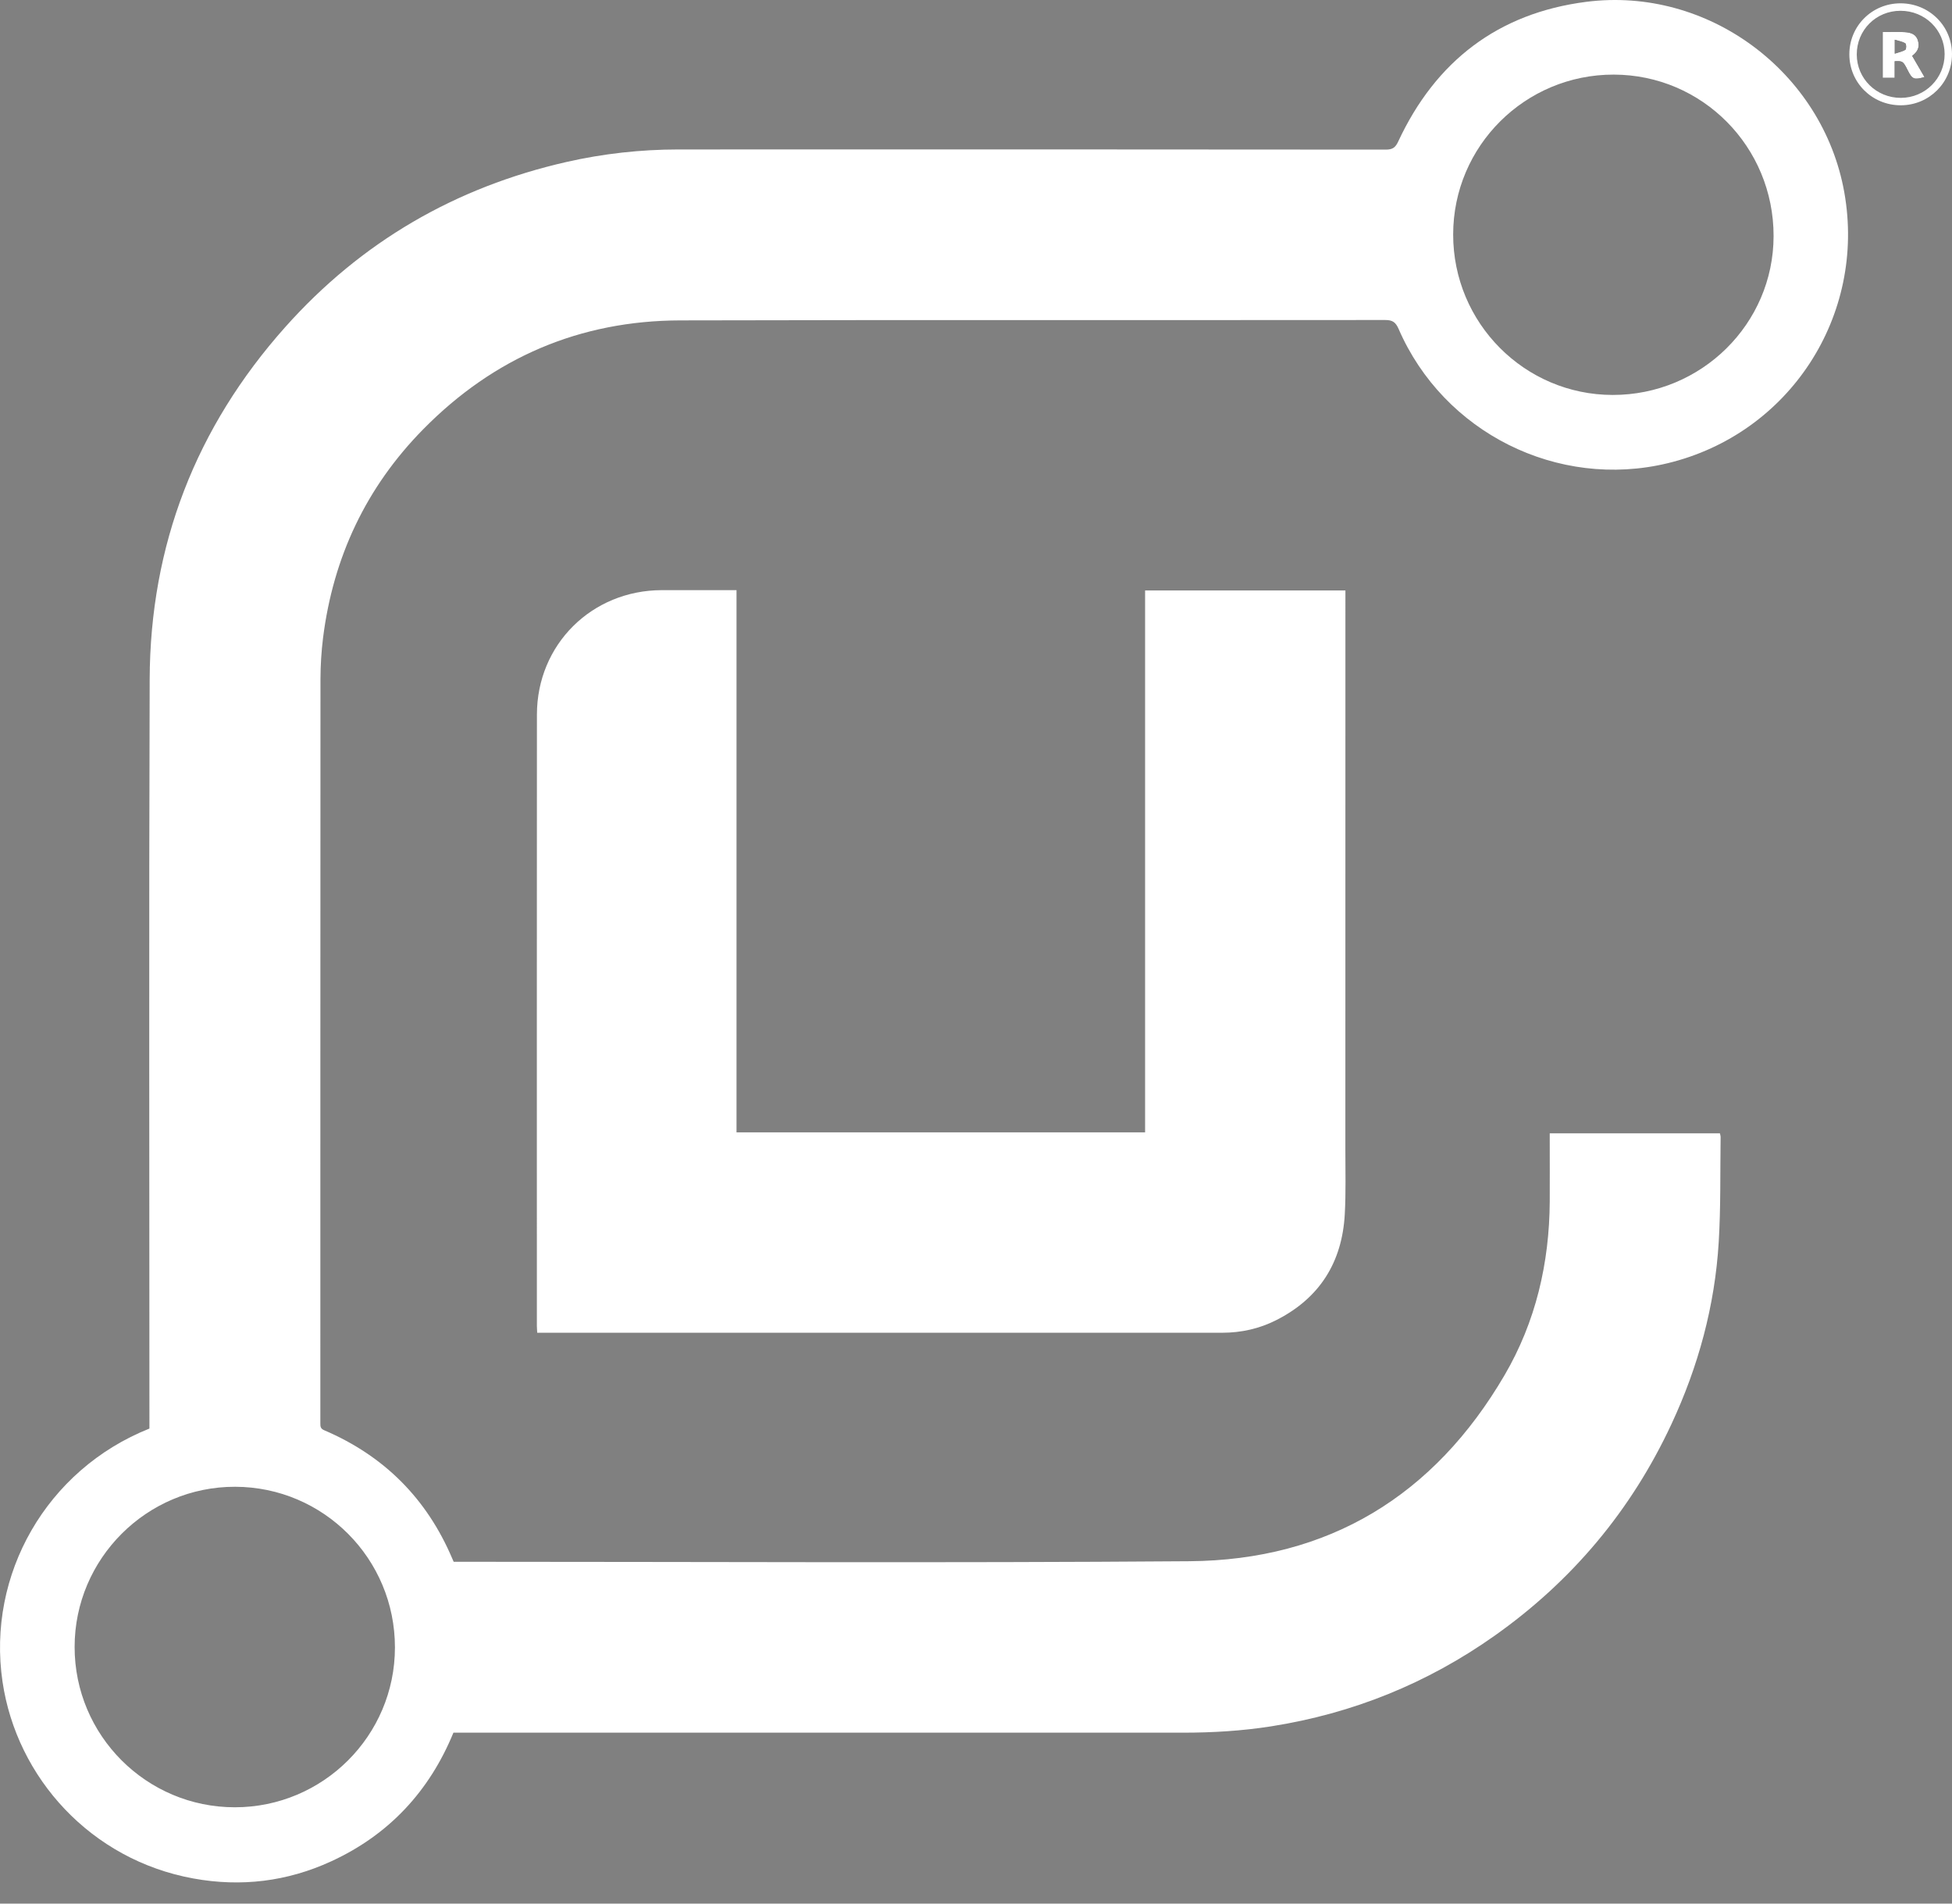
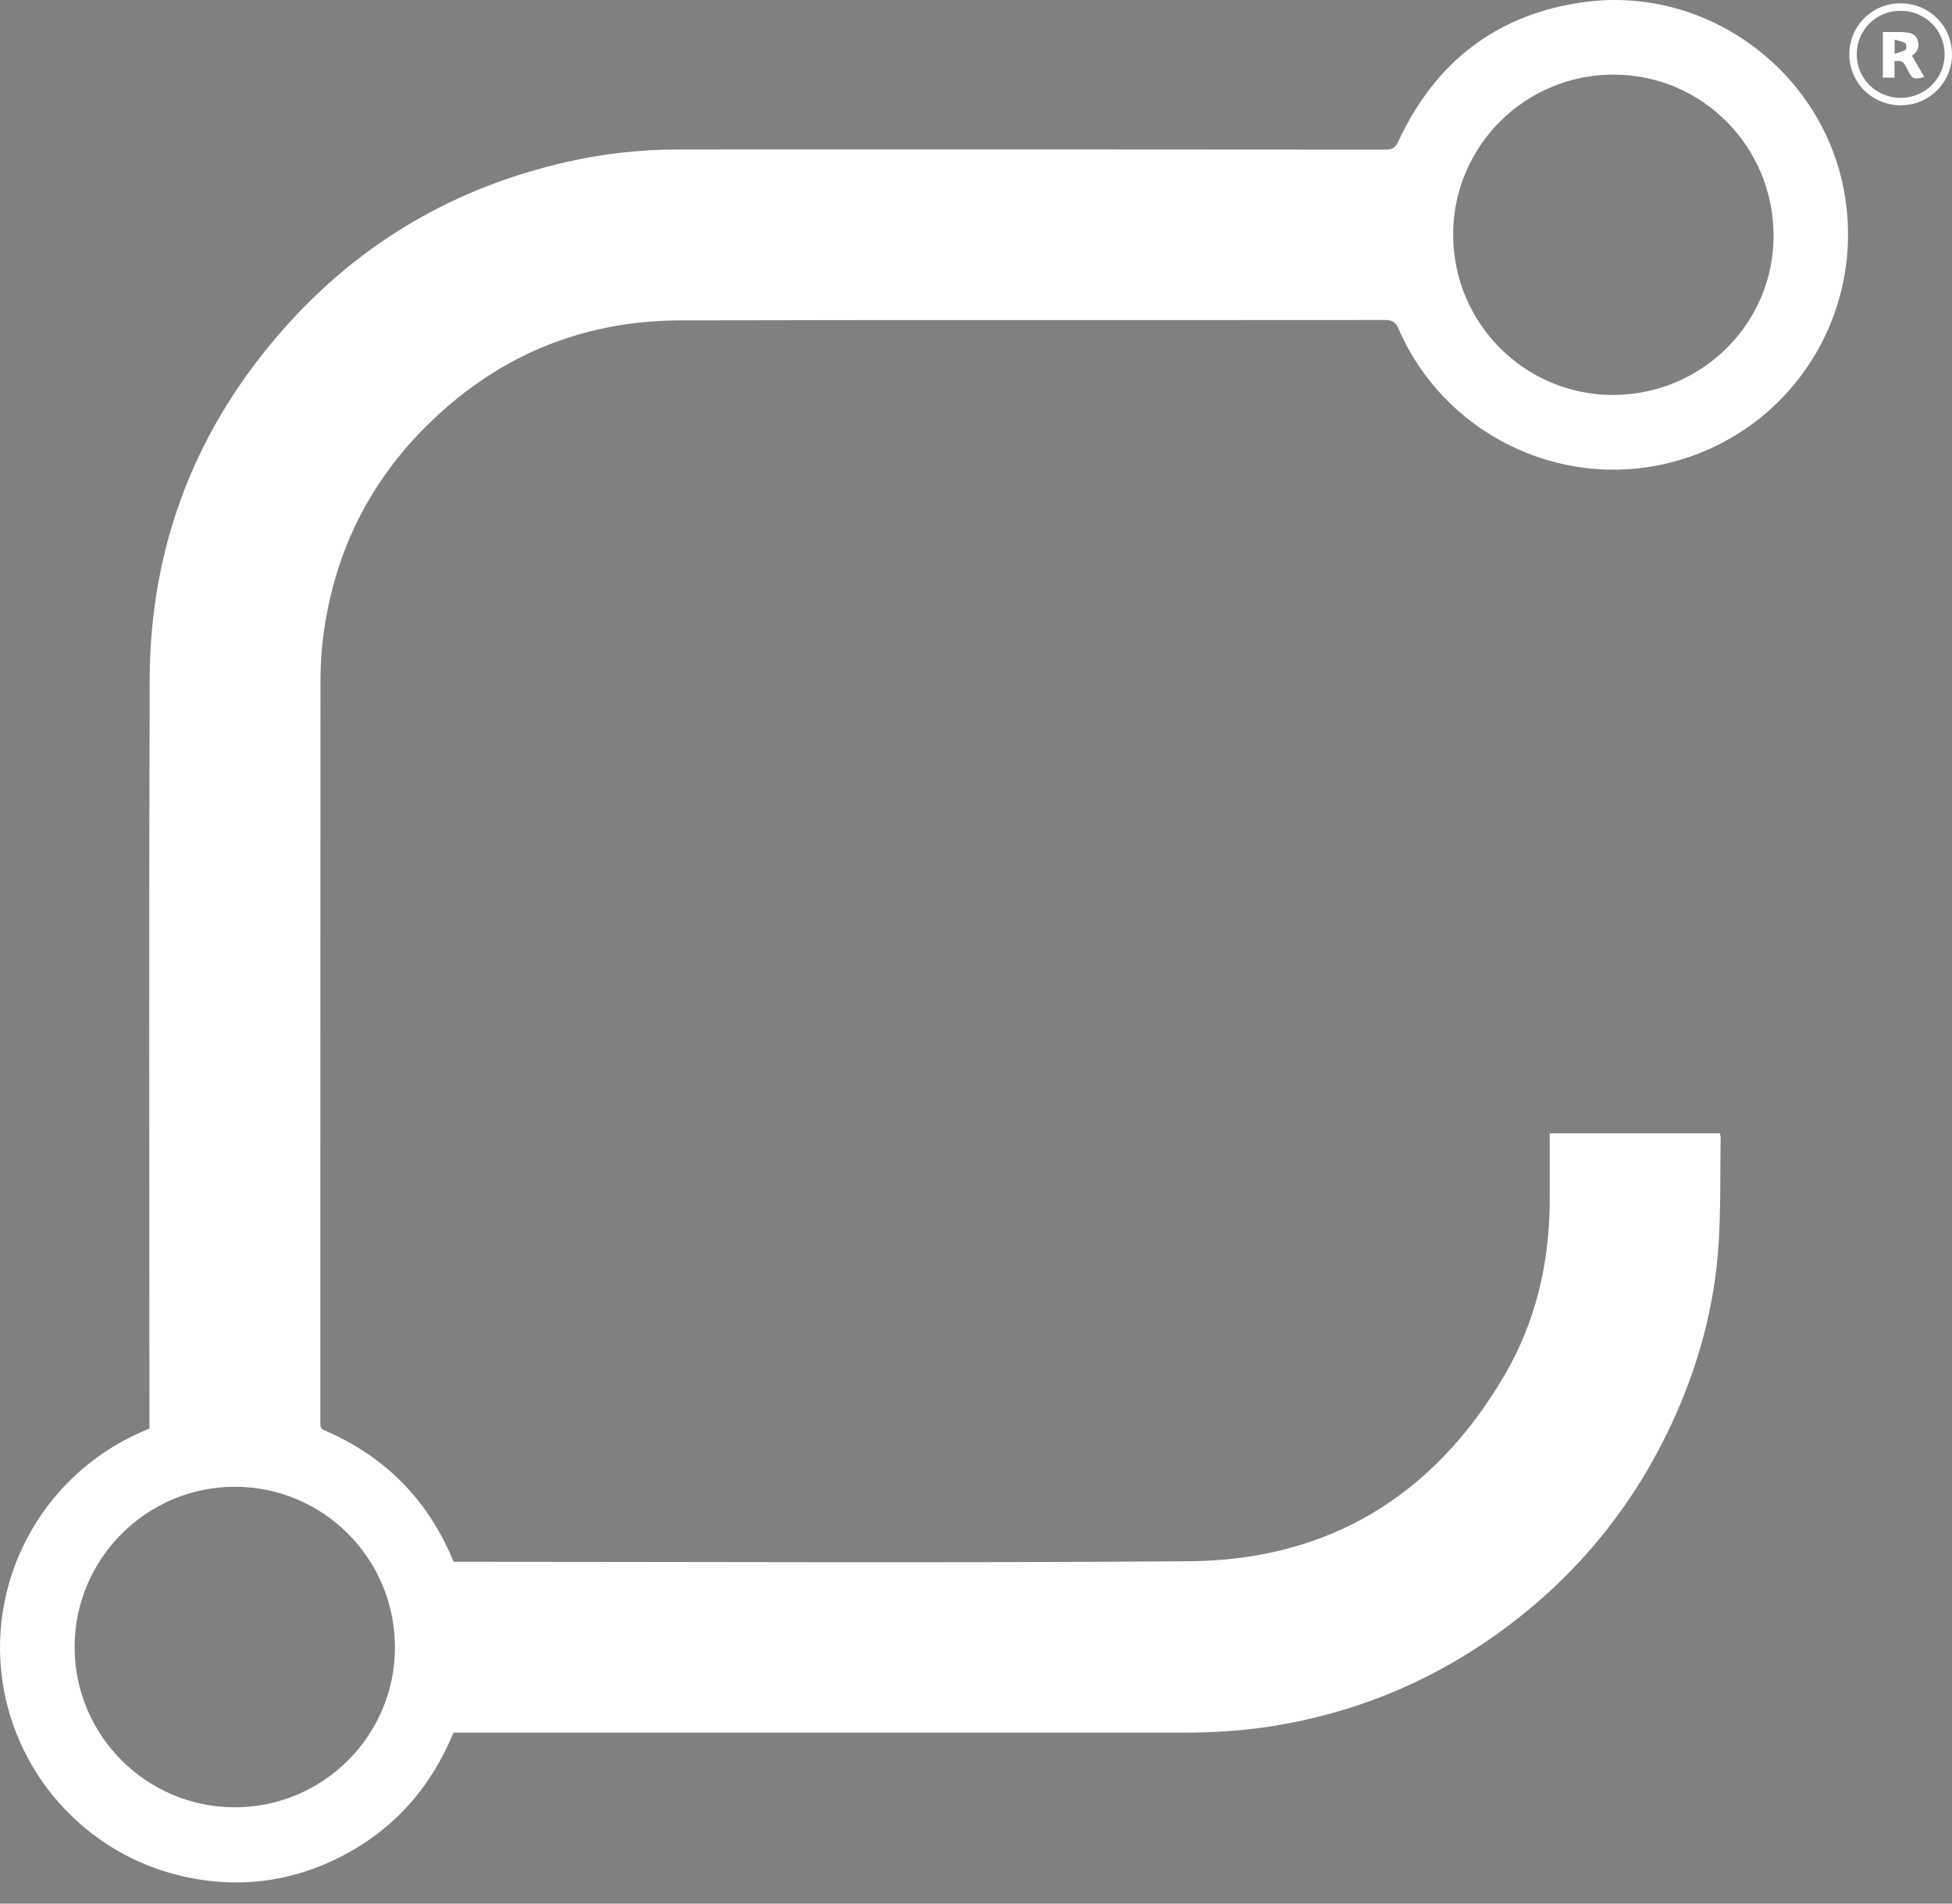
<svg xmlns="http://www.w3.org/2000/svg" width="80" height="78" viewBox="0 0 80 78" fill="none">
  <rect x="0" y="0" width="80" height="78" fill="#808080" stroke="none" />
  <g clip-path="url(#clip0_2034_2810)">
-     <path d="M13.239 26.143C13.653 22.834 15.007 19.961 17.35 17.584C20.239 14.651 23.762 13.138 27.879 13.128C37.507 13.104 47.136 13.122 56.764 13.112C57.072 13.11 57.201 13.204 57.321 13.48C59.167 17.732 63.845 20.063 68.34 18.982C73.332 17.782 76.49 12.941 75.585 7.876C74.704 2.943 69.998 -0.567 65.004 0.076C61.4 0.538 58.839 2.504 57.305 5.796C57.191 6.042 57.077 6.13 56.798 6.13C47.128 6.12 37.46 6.12 27.791 6.124C26.251 6.126 24.727 6.294 23.225 6.635C18.663 7.67 14.799 9.914 11.689 13.404C8.028 17.51 6.152 22.341 6.134 27.839C6.1 37.958 6.124 48.076 6.124 58.193V58.535C1.901 60.219 -0.542 64.522 0.103 68.906C0.685 72.854 3.733 76.212 7.93 76.971C9.877 77.325 11.773 77.097 13.573 76.268C15.944 75.179 17.6 73.391 18.583 70.996H48.484C49.695 70.996 50.901 70.924 52.098 70.736C55.441 70.21 58.496 68.974 61.256 67.022C64.433 64.776 66.855 61.885 68.501 58.355C69.604 55.989 70.281 53.506 70.439 50.901C70.525 49.472 70.497 48.034 70.517 46.601C70.519 46.547 70.499 46.491 70.489 46.438H63.514V46.721C63.514 47.554 63.518 48.389 63.514 49.224C63.5 51.756 62.94 54.163 61.66 56.351C58.777 61.278 54.459 63.929 48.738 63.971C38.696 64.047 28.652 63.993 18.593 63.993C18.569 63.937 18.551 63.901 18.535 63.861C17.492 61.406 15.742 59.652 13.289 58.605C13.134 58.539 13.129 58.451 13.129 58.321C13.13 48.152 13.129 37.984 13.134 27.815C13.136 27.258 13.171 26.696 13.239 26.143ZM66.14 3.057C69.77 3.065 72.692 6.016 72.688 9.674C72.684 13.27 69.726 16.189 66.09 16.183C62.479 16.177 59.553 13.232 59.556 9.608C59.557 5.982 62.507 3.049 66.14 3.057ZM16.186 67.507C16.184 71.118 13.243 74.053 9.624 74.053C6 74.053 3.056 71.108 3.058 67.483C3.058 63.865 6.018 60.912 9.636 60.92C13.261 60.928 16.19 63.873 16.186 67.507Z" fill="white" />
-     <path d="M55.114 49.75C55.006 51.724 54.081 53.196 52.299 54.095C51.612 54.443 50.873 54.607 50.102 54.609C40.816 54.611 31.531 54.609 22.244 54.609H22.017C22.013 54.509 22.003 54.421 22.003 54.333C22.003 45.982 21.999 37.631 22.005 29.28C22.007 26.41 24.252 24.185 27.128 24.181C28.137 24.179 29.146 24.181 30.185 24.181V46.398H46.93V24.195H55.14V24.552C55.14 32.067 55.14 39.583 55.138 47.099C55.138 47.982 55.162 48.867 55.114 49.75Z" fill="white" />
+     <path d="M13.239 26.143C13.653 22.834 15.007 19.961 17.35 17.584C20.239 14.651 23.762 13.138 27.879 13.128C37.507 13.104 47.136 13.122 56.764 13.112C57.072 13.11 57.201 13.204 57.321 13.48C59.167 17.732 63.845 20.063 68.34 18.982C73.332 17.782 76.49 12.941 75.585 7.876C74.704 2.943 69.998 -0.567 65.004 0.076C61.4 0.538 58.839 2.504 57.305 5.796C57.191 6.042 57.077 6.13 56.798 6.13C47.128 6.12 37.46 6.12 27.791 6.124C26.251 6.126 24.727 6.294 23.225 6.635C18.663 7.67 14.799 9.914 11.689 13.404C8.028 17.51 6.152 22.341 6.134 27.839C6.1 37.958 6.124 48.076 6.124 58.193V58.535C1.901 60.219 -0.542 64.522 0.103 68.906C0.685 72.854 3.733 76.212 7.93 76.971C9.877 77.325 11.773 77.097 13.573 76.268C15.944 75.179 17.6 73.391 18.583 70.996H48.484C49.695 70.996 50.901 70.924 52.098 70.736C55.441 70.21 58.496 68.974 61.256 67.022C64.433 64.776 66.855 61.885 68.501 58.355C69.604 55.989 70.281 53.506 70.439 50.901C70.525 49.472 70.497 48.034 70.517 46.601C70.519 46.547 70.499 46.491 70.489 46.438H63.514V46.721C63.514 47.554 63.518 48.389 63.514 49.224C63.5 51.756 62.94 54.163 61.66 56.351C58.777 61.278 54.459 63.929 48.738 63.971C38.696 64.047 28.652 63.993 18.593 63.993C18.569 63.937 18.551 63.901 18.535 63.861C17.492 61.406 15.742 59.652 13.289 58.605C13.134 58.539 13.129 58.451 13.129 58.321C13.13 48.152 13.129 37.984 13.134 27.815C13.136 27.258 13.171 26.696 13.239 26.143M66.14 3.057C69.77 3.065 72.692 6.016 72.688 9.674C72.684 13.27 69.726 16.189 66.09 16.183C62.479 16.177 59.553 13.232 59.556 9.608C59.557 5.982 62.507 3.049 66.14 3.057ZM16.186 67.507C16.184 71.118 13.243 74.053 9.624 74.053C6 74.053 3.056 71.108 3.058 67.483C3.058 63.865 6.018 60.912 9.636 60.92C13.261 60.928 16.19 63.873 16.186 67.507Z" fill="white" />
    <path d="M77.889 0.136C76.722 0.136 75.789 1.065 75.793 2.23C75.795 3.391 76.728 4.314 77.9 4.314C79.065 4.314 80.002 3.379 80 2.22C80 1.063 79.061 0.136 77.889 0.136ZM77.903 4.01C76.9 4.012 76.097 3.221 76.097 2.232C76.095 1.233 76.886 0.442 77.887 0.442C78.893 0.44 79.696 1.229 79.698 2.216C79.698 3.209 78.899 4.008 77.903 4.01Z" fill="white" />
    <path d="M78.368 2.29C78.604 2.11 78.684 1.918 78.602 1.654C78.522 1.389 78.296 1.333 78.072 1.317C77.767 1.297 77.463 1.313 77.16 1.313V3.189H77.651V2.51C77.981 2.494 77.998 2.506 78.194 2.897C78.37 3.247 78.448 3.281 78.873 3.157C78.704 2.869 78.54 2.587 78.368 2.29ZM78.09 2.038C77.972 2.114 77.821 2.14 77.655 2.198V1.628C77.821 1.68 77.972 1.704 78.088 1.778C78.132 1.804 78.132 2.008 78.09 2.038Z" fill="black" />
    <path d="M78.368 2.29C78.604 2.11 78.684 1.918 78.602 1.654C78.522 1.389 78.296 1.333 78.072 1.317C77.767 1.297 77.463 1.313 77.16 1.313V3.189H77.651V2.51C77.981 2.494 77.998 2.506 78.194 2.897C78.37 3.247 78.448 3.281 78.873 3.157C78.704 2.869 78.54 2.587 78.368 2.29ZM78.09 2.038C77.972 2.114 77.821 2.14 77.655 2.198V1.628C77.821 1.68 77.972 1.704 78.088 1.778C78.132 1.804 78.132 2.008 78.09 2.038Z" fill="white" />
  </g>
  <defs>
    <clipPath id="clip0_2034_2810">
      <rect width="80" height="77.132" fill="white" />
    </clipPath>
  </defs>
</svg>